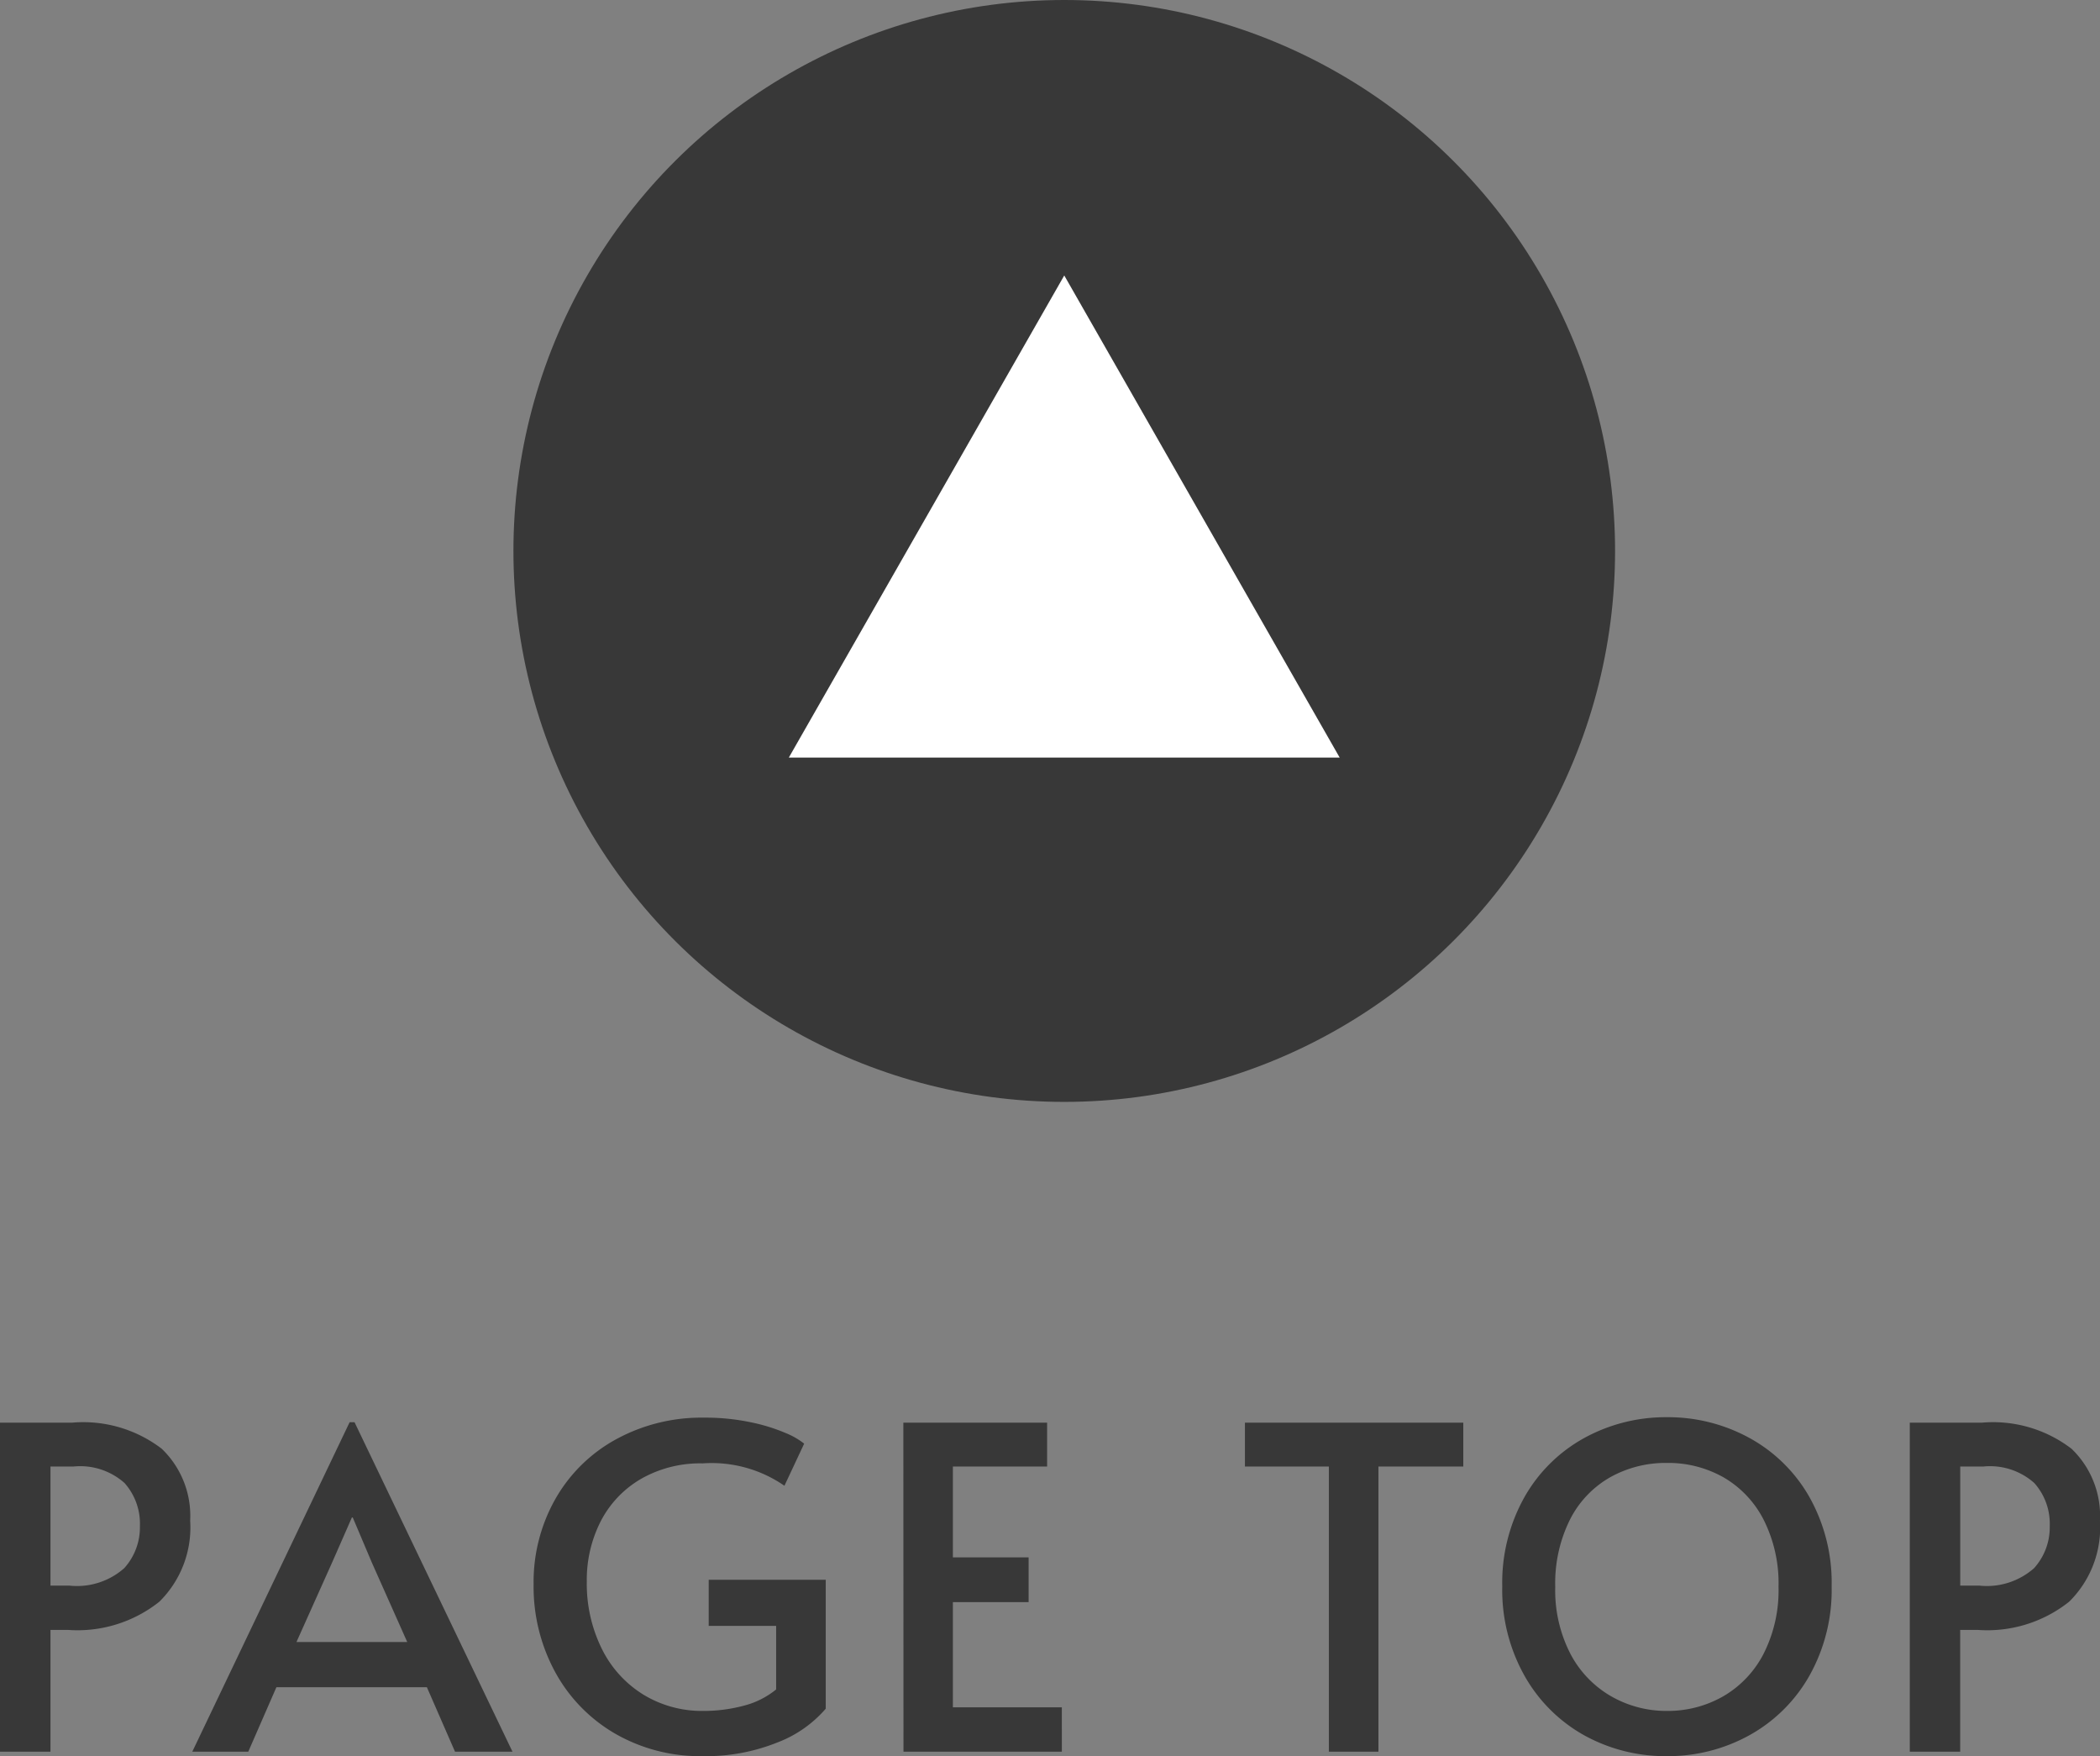
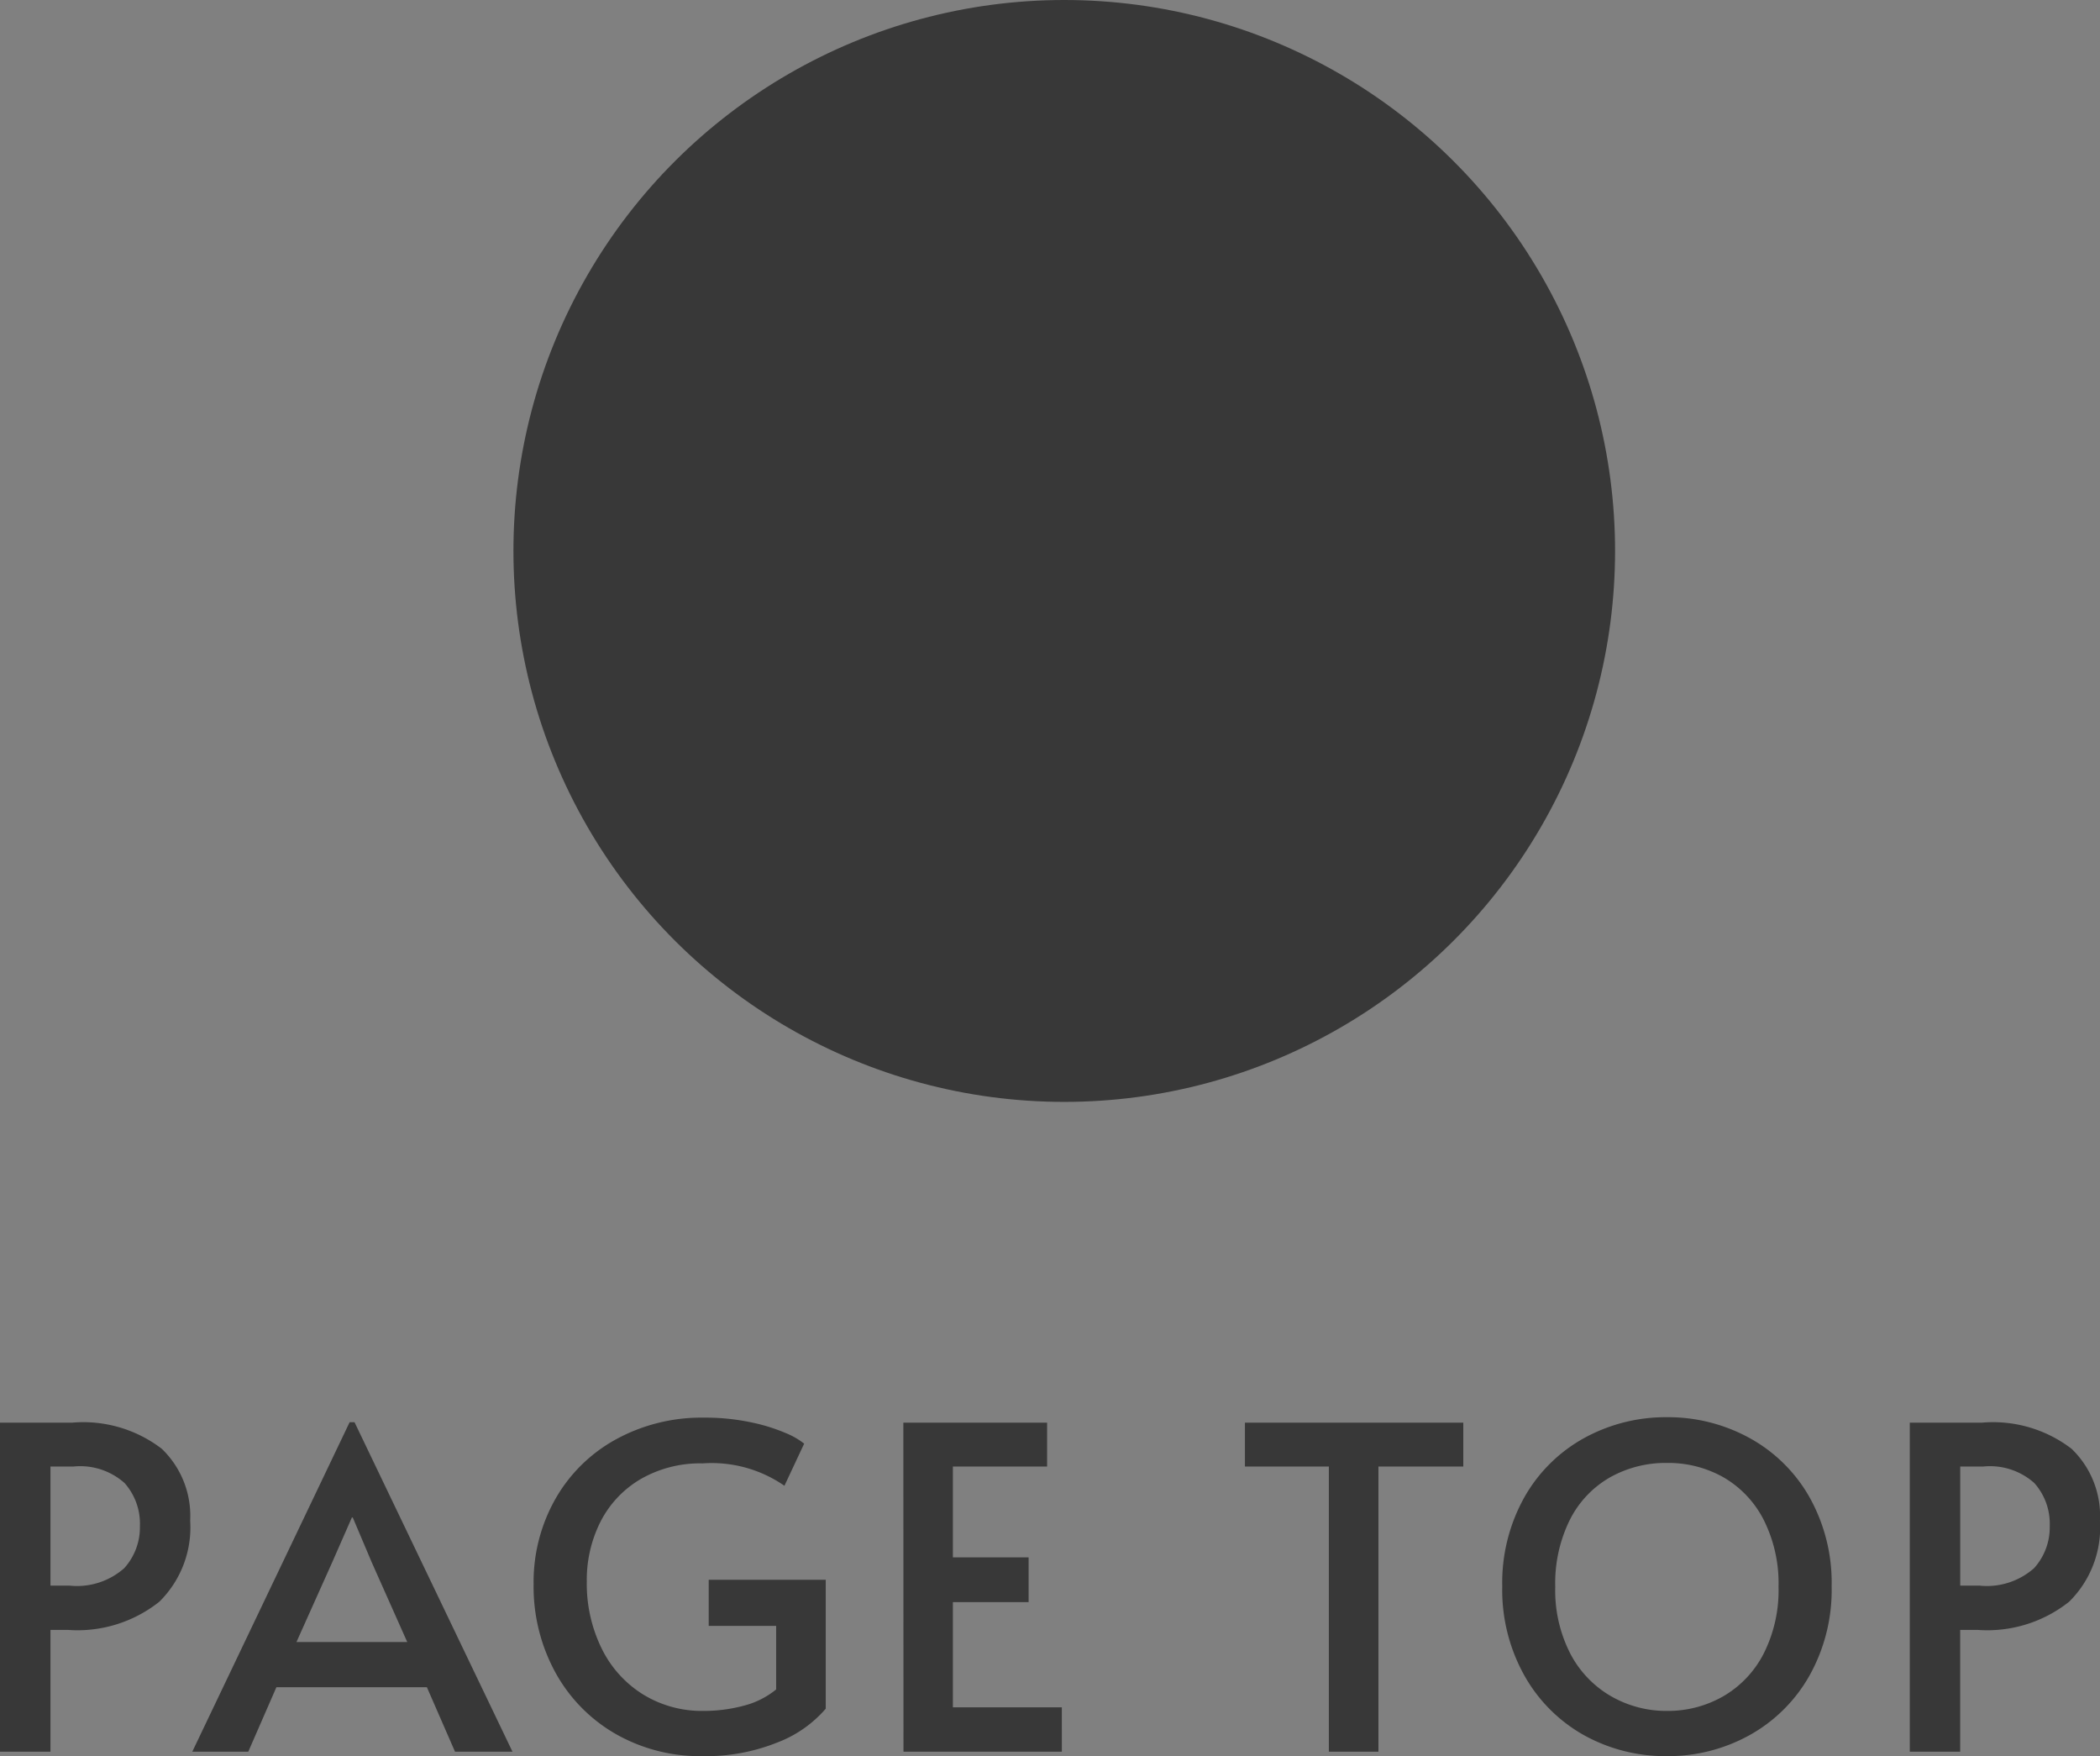
<svg xmlns="http://www.w3.org/2000/svg" width="61" height="51" viewBox="0 0 61 51">
  <rect x="0" y="0" width="61" height="51" fill="#808080" stroke="none" />
  <g transform="translate(-297.014 -13692)">
    <g transform="translate(311.928 13692)">
      <circle cx="16" cy="16" r="16" transform="translate(0 32) rotate(-90)" fill="#383838" />
-       <path d="M8,0l8,14H0Z" transform="translate(8 8)" fill="#fff" />
    </g>
    <path d="M1.014-9.555h2.1a3.747,3.747,0,0,1,2.6.76,2.7,2.7,0,0,1,.824,2.087,3.029,3.029,0,0,1-.895,2.353,3.818,3.818,0,0,1-2.659.819H2.48V0H1.014Zm2.01,4.732a2.071,2.071,0,0,0,1.6-.507,1.768,1.768,0,0,0,.454-1.222A1.774,1.774,0,0,0,4.633-7.8a1.932,1.932,0,0,0-1.479-.481H2.48v3.458Zm8.288-4.745L15.9,0H14.231l-.817-1.872H9.043L8.226,0H6.6L11.17-9.568ZM10.664-5.5,9.626-3.185h3.217l-1.025-2.3L11.261-6.8h-.026ZM21.417.13a4.93,4.93,0,0,1-2.529-.65,4.616,4.616,0,0,1-1.745-1.787,5.189,5.189,0,0,1-.629-2.555,4.89,4.89,0,0,1,.636-2.483,4.517,4.517,0,0,1,1.764-1.729A5.164,5.164,0,0,1,21.455-9.7a6.4,6.4,0,0,1,1.381.137,5.262,5.262,0,0,1,1.005.312,2.185,2.185,0,0,1,.532.306L23.8-7.722a3.711,3.711,0,0,0-2.374-.65,3.462,3.462,0,0,0-1.8.455,3.025,3.025,0,0,0-1.167,1.235,3.745,3.745,0,0,0-.4,1.742,4.256,4.256,0,0,0,.435,1.95A3.246,3.246,0,0,0,19.7-1.658a3.263,3.263,0,0,0,1.745.475,4.49,4.49,0,0,0,1.167-.15,2.439,2.439,0,0,0,.947-.474V-3.653H21.6V-4.992H25v3.744a3.491,3.491,0,0,1-1.407.982A5.554,5.554,0,0,1,21.417.13Zm5.837-9.685H31.43v1.274H28.693v2.639h2.2v1.3h-2.2v3.055h3.165V0h-4.6ZM39.614-8.281H37.176V-9.555h6.343v1.274H41.054V0h-1.44ZM49.433.13a4.873,4.873,0,0,1-2.393-.6A4.505,4.505,0,0,1,45.3-2.2a5.088,5.088,0,0,1-.649-2.6A5.079,5.079,0,0,1,45.3-7.4,4.472,4.472,0,0,1,47.04-9.113a4.915,4.915,0,0,1,2.393-.6,4.915,4.915,0,0,1,2.393.6A4.472,4.472,0,0,1,53.57-7.4,5.079,5.079,0,0,1,54.219-4.8a5.088,5.088,0,0,1-.649,2.6A4.505,4.505,0,0,1,51.826-.475,4.873,4.873,0,0,1,49.433.13Zm0-1.313a3.235,3.235,0,0,0,1.634-.423,3.025,3.025,0,0,0,1.174-1.235,4.068,4.068,0,0,0,.435-1.943,4.1,4.1,0,0,0-.435-1.956,2.994,2.994,0,0,0-1.167-1.229,3.265,3.265,0,0,0-1.641-.416,3.3,3.3,0,0,0-1.647.416A2.94,2.94,0,0,0,46.618-6.74a4.149,4.149,0,0,0-.428,1.956,4.019,4.019,0,0,0,.441,1.943,3.054,3.054,0,0,0,1.187,1.235A3.222,3.222,0,0,0,49.433-1.183Zm7.056-8.372h2.1a3.747,3.747,0,0,1,2.6.76,2.7,2.7,0,0,1,.824,2.087,3.029,3.029,0,0,1-.895,2.353,3.818,3.818,0,0,1-2.659.819h-.506V0H56.489ZM58.5-4.823a2.071,2.071,0,0,0,1.6-.507,1.768,1.768,0,0,0,.454-1.222A1.774,1.774,0,0,0,60.107-7.8a1.932,1.932,0,0,0-1.479-.481h-.674v3.458Z" transform="translate(296 13742.87)" fill="#383838" />
  </g>
</svg>